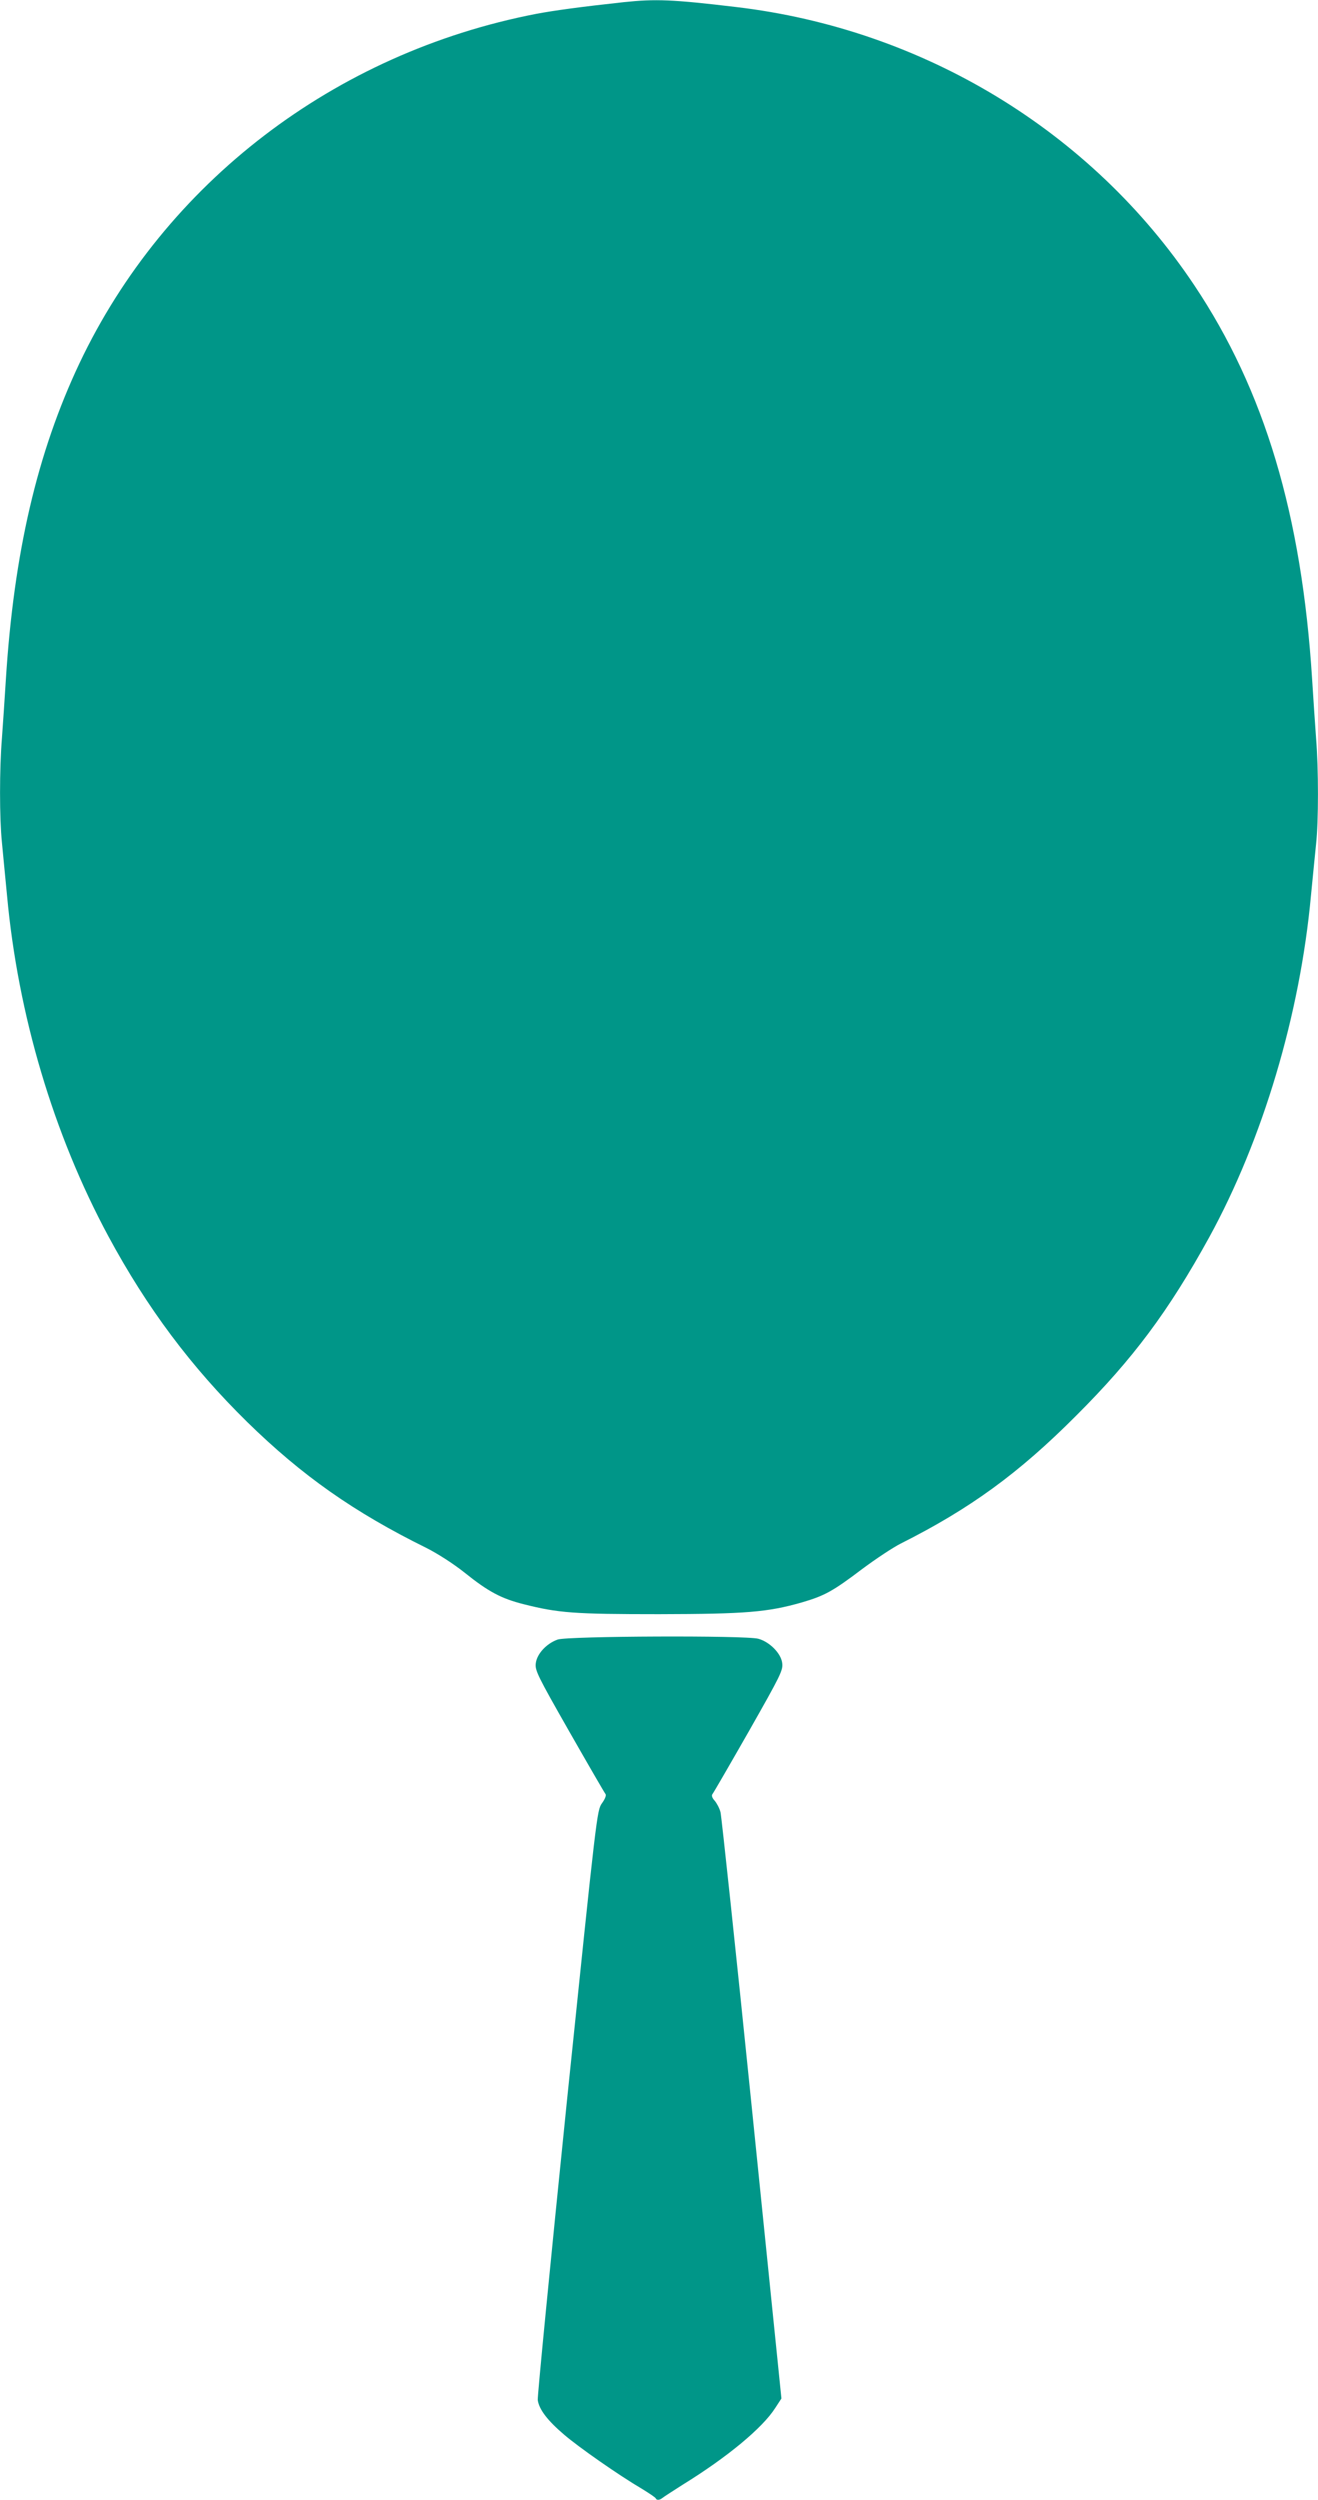
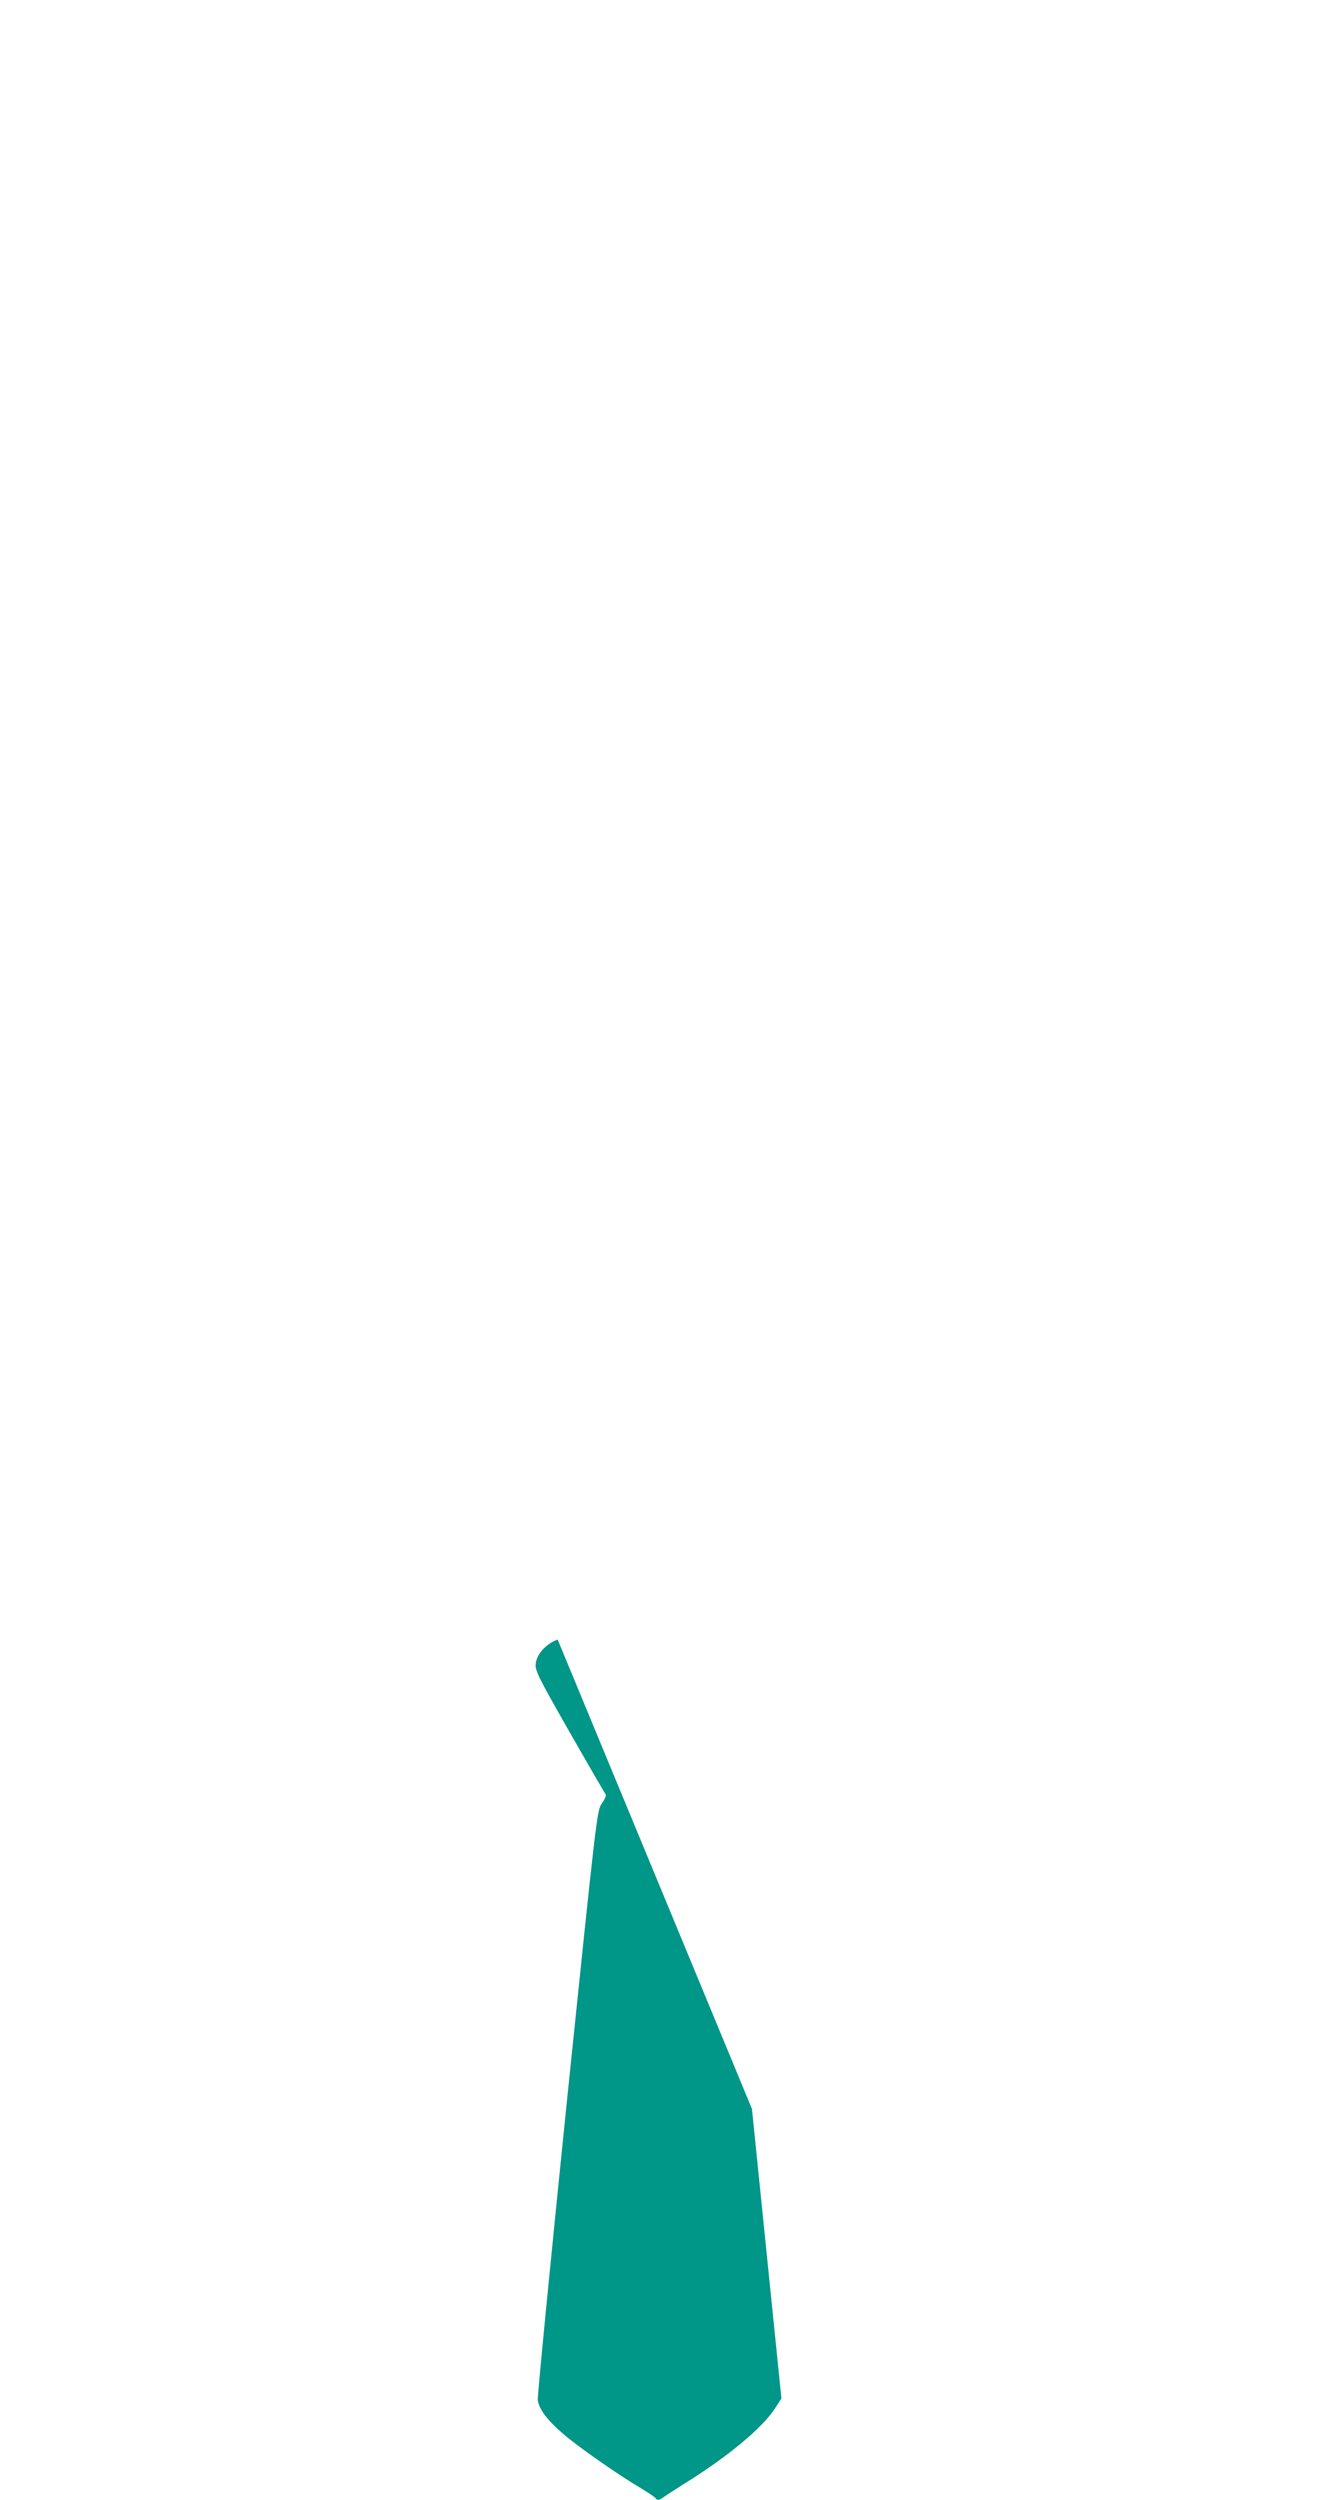
<svg xmlns="http://www.w3.org/2000/svg" version="1.0" width="675pt" height="1280pt" viewBox="0 0 675 1280" preserveAspectRatio="xMidYMid meet">
  <g transform="translate(0,1280) scale(0.1,-0.1)" fill="#009688" stroke="none">
-     <path d="M3195 12789 c-221 -24 -359 -43 -449 -60 -1033 -200 -1901 -865 -2339 -1789 -216 -457 -336 -970 -377 -1620 -6 -96 -15 -230 -20 -298 -13 -160 -13 -411 0 -537 5 -55 17 -176 26 -270 56 -611 238 -1223 519 -1745 198 -367 423 -668 711 -951 281 -275 547 -462 918 -645 59 -30 137 -80 195 -126 122 -98 188 -133 303 -162 178 -45 257 -51 693 -51 446 1 555 10 731 60 117 34 160 58 308 170 71 53 160 112 200 132 354 178 603 359 896 653 293 292 475 537 683 915 274 500 465 1140 521 1750 9 94 21 211 26 262 13 117 13 386 0 545 -5 68 -14 202 -20 298 -53 844 -244 1482 -604 2020 -526 788 -1388 1311 -2346 1424 -326 39 -413 42 -575 25z" />
-     <path d="M2856 4405 c-57 -20 -106 -73 -112 -121 -5 -36 8 -63 171 -349 97 -170 181 -315 186 -321 5 -6 -2 -25 -18 -47 -26 -37 -27 -48 -180 -1529 -84 -821 -151 -1508 -149 -1527 7 -48 49 -104 136 -178 75 -64 276 -205 400 -278 36 -22 67 -43 68 -47 5 -11 20 -10 35 2 7 6 54 36 104 68 227 140 408 290 473 392 l32 49 -151 1483 c-83 816 -156 1499 -161 1519 -5 20 -19 46 -30 59 -13 14 -17 27 -11 34 5 6 89 151 186 321 164 289 176 313 171 350 -6 49 -64 108 -122 124 -63 18 -978 14 -1028 -4z" />
+     <path d="M2856 4405 c-57 -20 -106 -73 -112 -121 -5 -36 8 -63 171 -349 97 -170 181 -315 186 -321 5 -6 -2 -25 -18 -47 -26 -37 -27 -48 -180 -1529 -84 -821 -151 -1508 -149 -1527 7 -48 49 -104 136 -178 75 -64 276 -205 400 -278 36 -22 67 -43 68 -47 5 -11 20 -10 35 2 7 6 54 36 104 68 227 140 408 290 473 392 l32 49 -151 1483 z" />
  </g>
</svg>